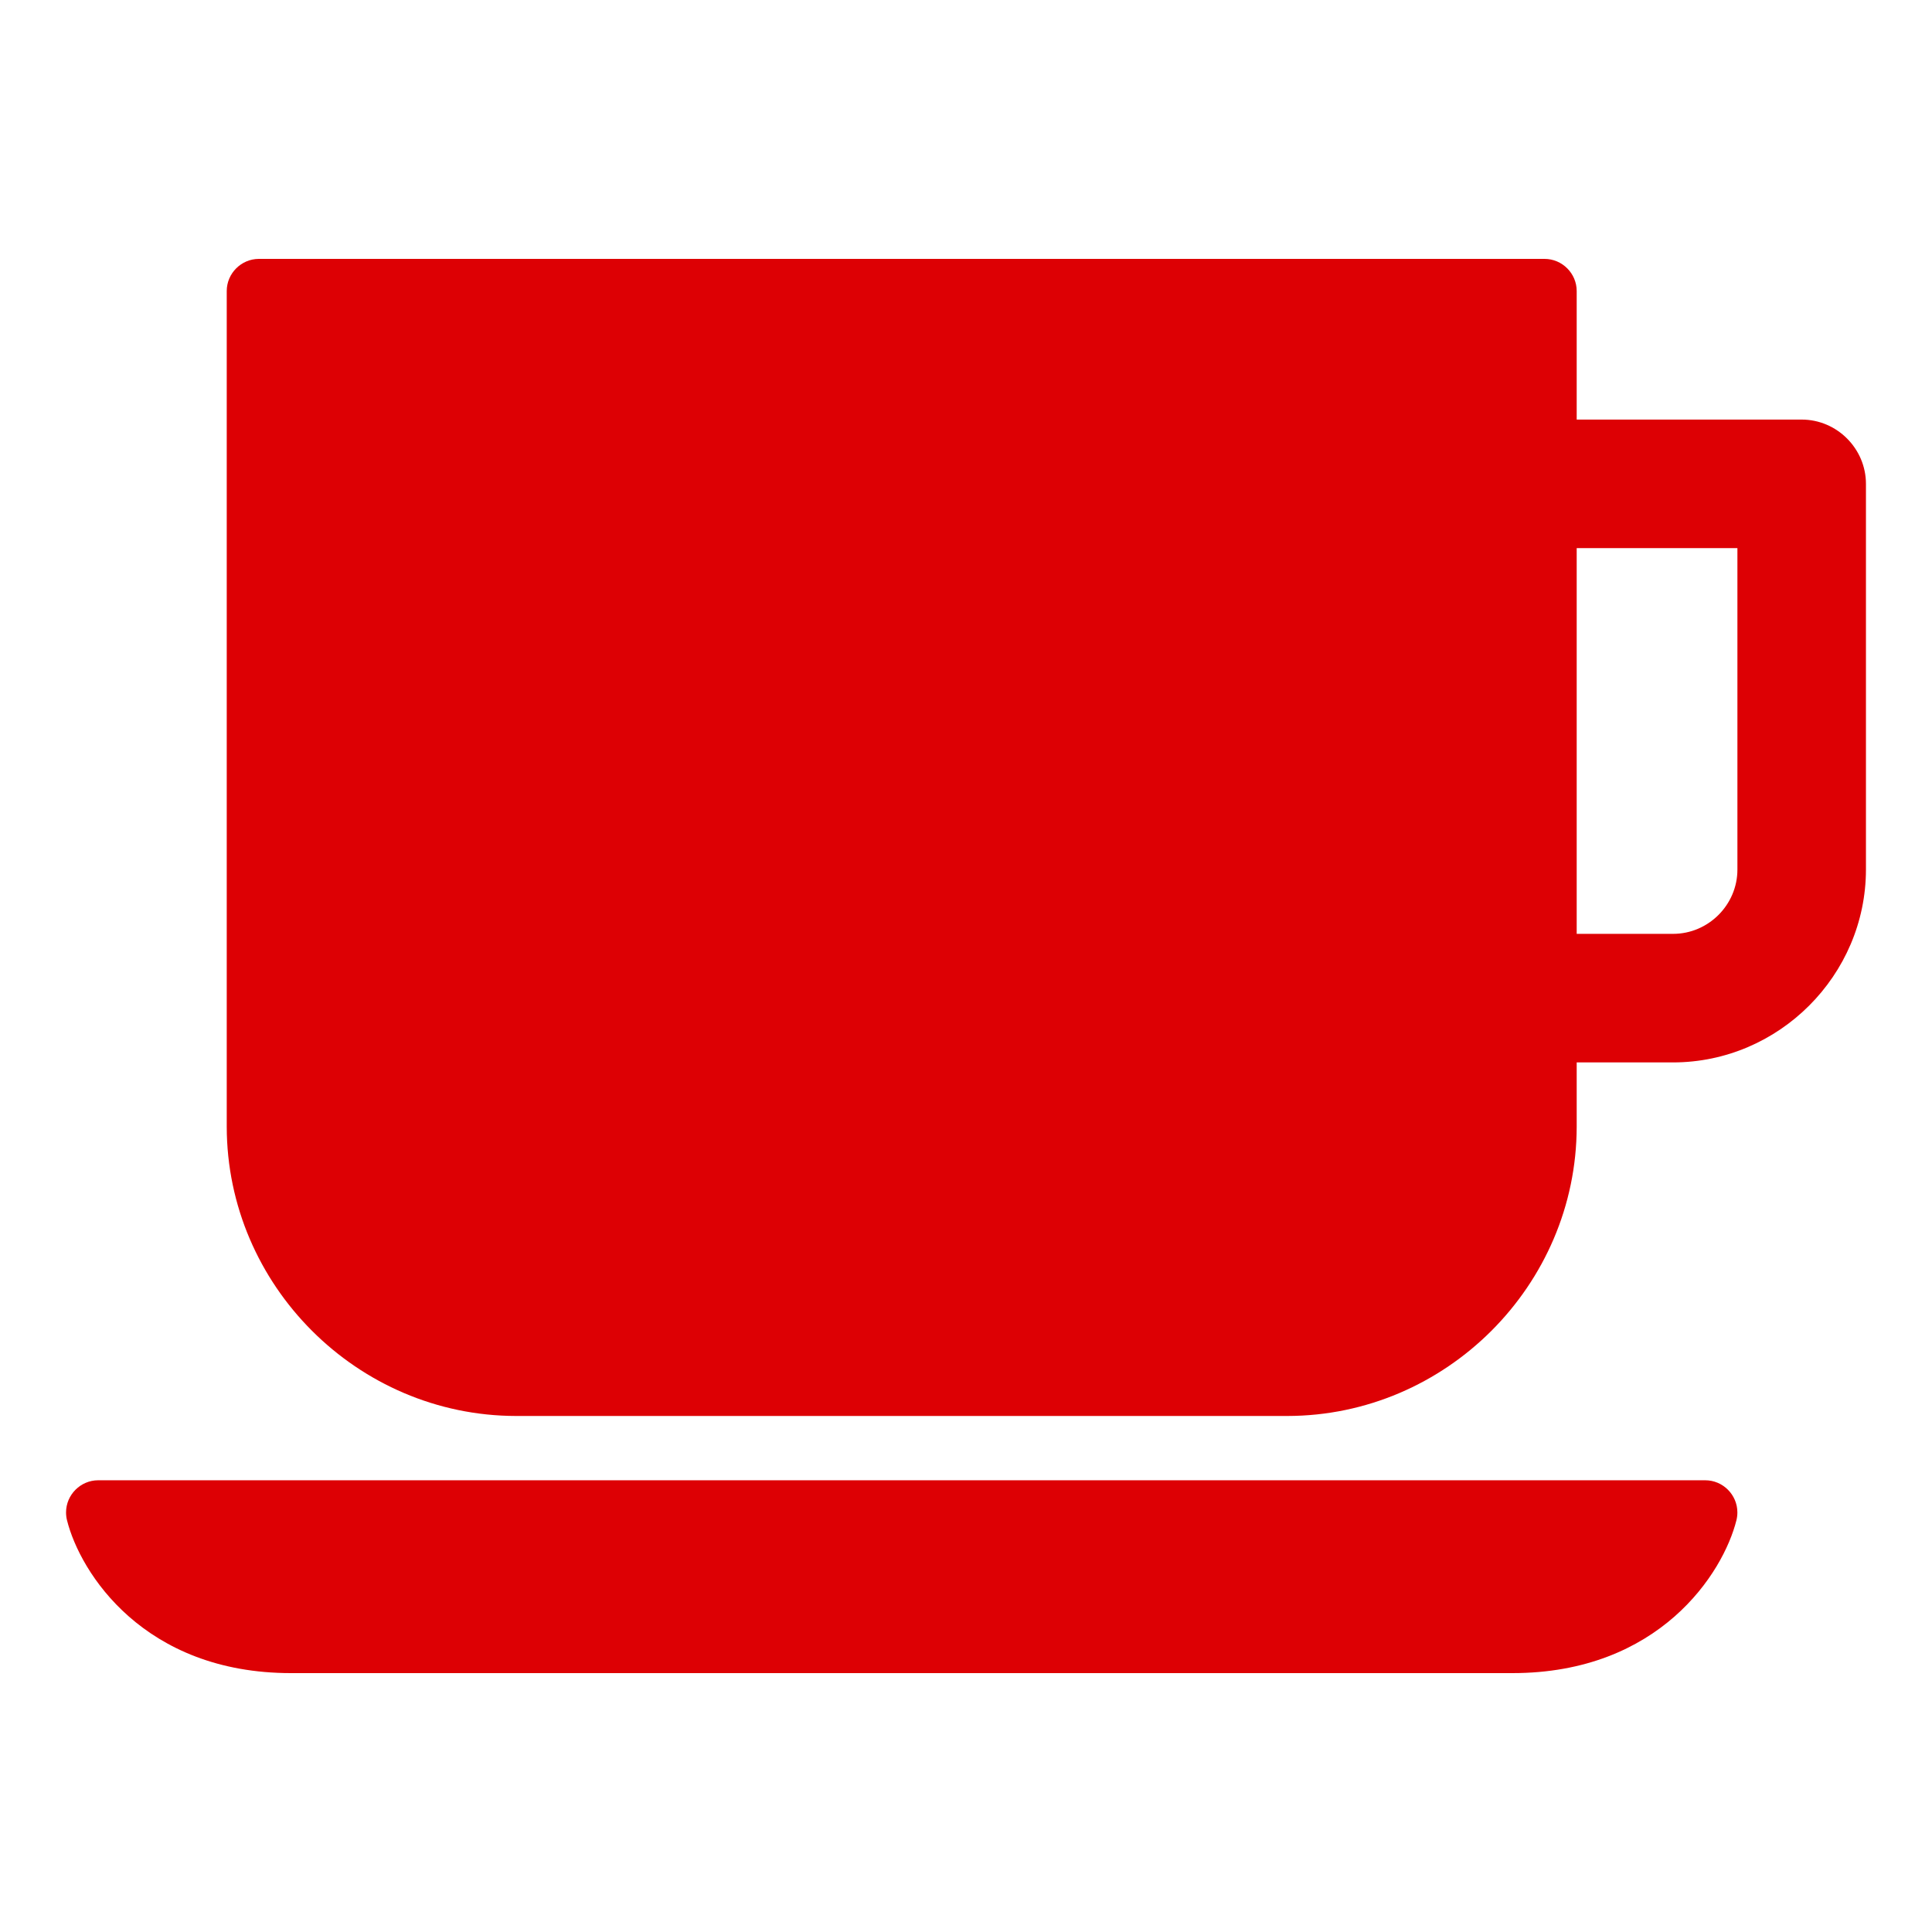
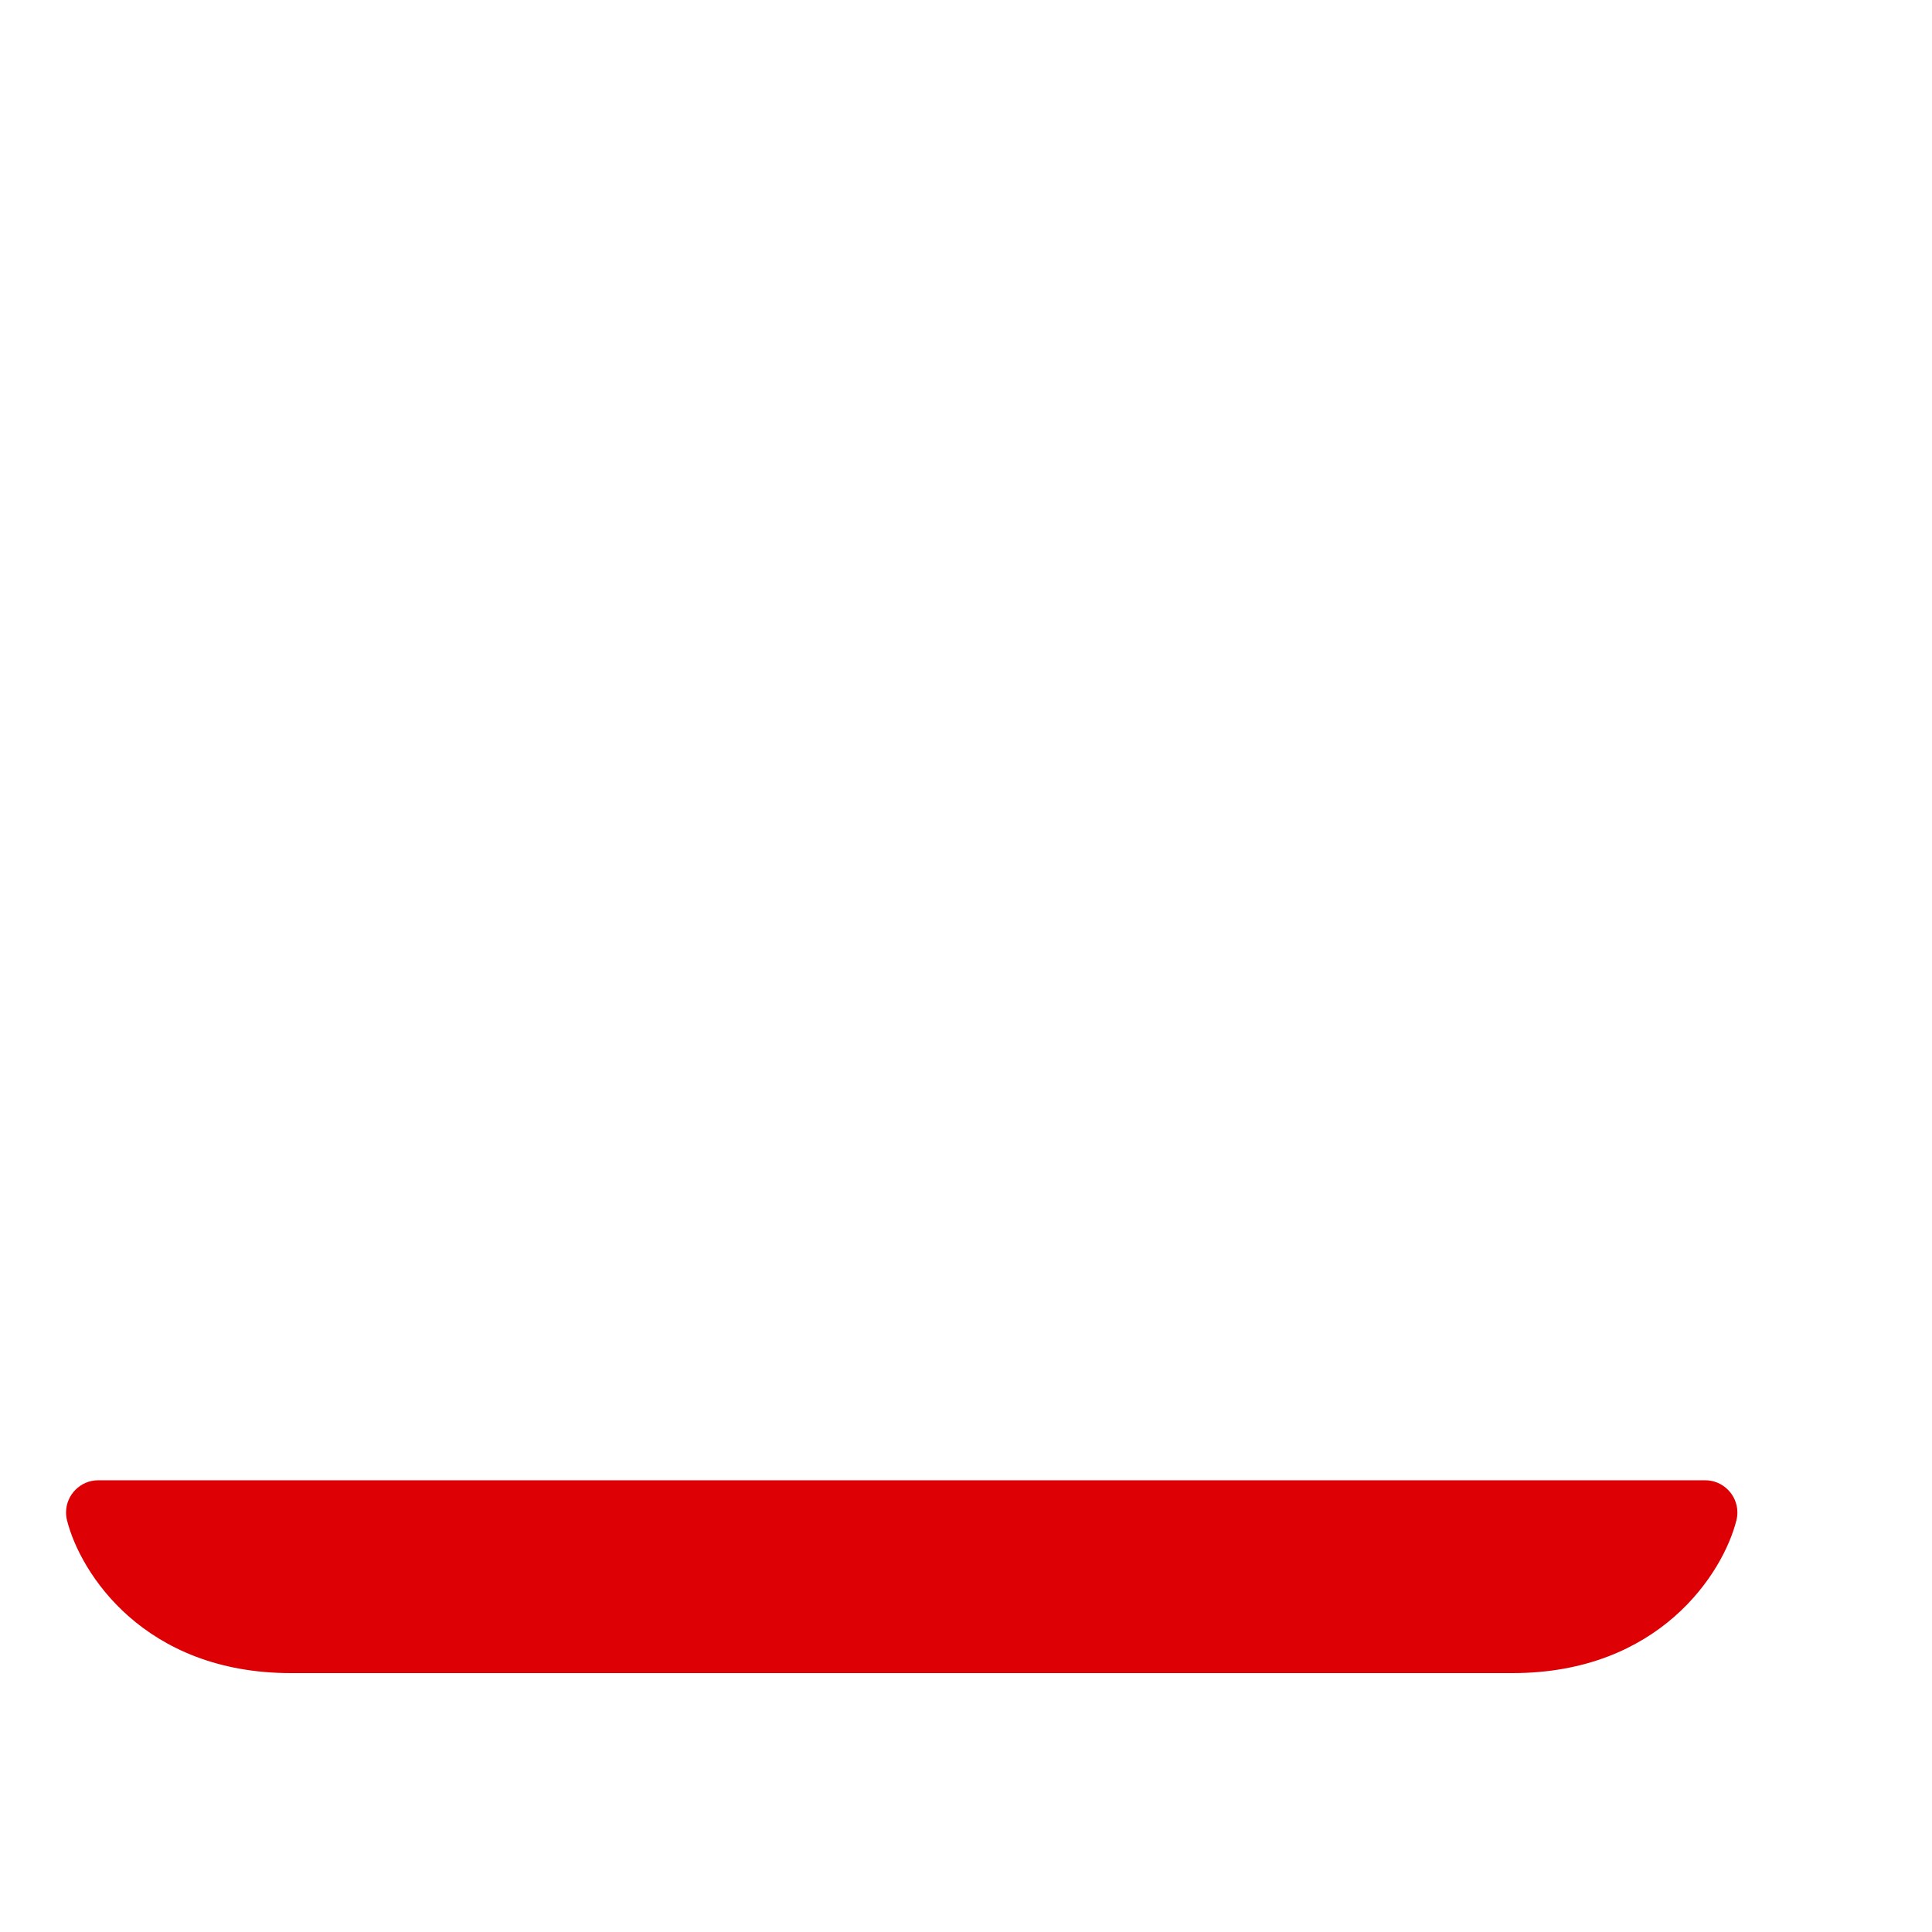
<svg xmlns="http://www.w3.org/2000/svg" width="64px" height="64px" viewBox="0 0 64 64" version="1.1" xml:space="preserve" style="fill-rule:evenodd;clip-rule:evenodd;stroke-linejoin:round;stroke-miterlimit:2;">
  <g>
-     <path d="M59.683,13.899l-7.453,0l-0,-4.258c-0,-0.585 -0.481,-1.065 -1.065,-1.065l-42.589,-0c-0.584,-0 -1.065,0.48 -1.065,1.065l-0,27.683c0.006,5.254 4.328,9.576 9.583,9.582l25.553,0c5.255,-0.006 9.577,-4.328 9.583,-9.582l-0,-2.13l3.194,0c3.503,-0.003 6.385,-2.885 6.388,-6.388l0,-12.777c0,-1.168 -0.961,-2.13 -2.129,-2.13Zm-2.129,14.907c-0,1.168 -0.962,2.129 -2.13,2.129l-3.194,0l-0,-12.777l5.324,0l-0,10.648Z" style="fill:#dd0004;fill-rule:nonzero;" />
    <path d="M56.489,49.036l-53.237,-0c-0.584,-0 -1.064,0.481 -1.064,1.065c-0,0.086 0.01,0.173 0.031,0.257c0.438,1.753 2.553,5.066 7.421,5.066l40.46,0c4.868,0 6.984,-3.313 7.422,-5.066c0.021,-0.084 0.031,-0.171 0.031,-0.257c0,-0.584 -0.48,-1.065 -1.064,-1.065Z" style="fill:#dd0004;fill-rule:nonzero;" />
  </g>
</svg>